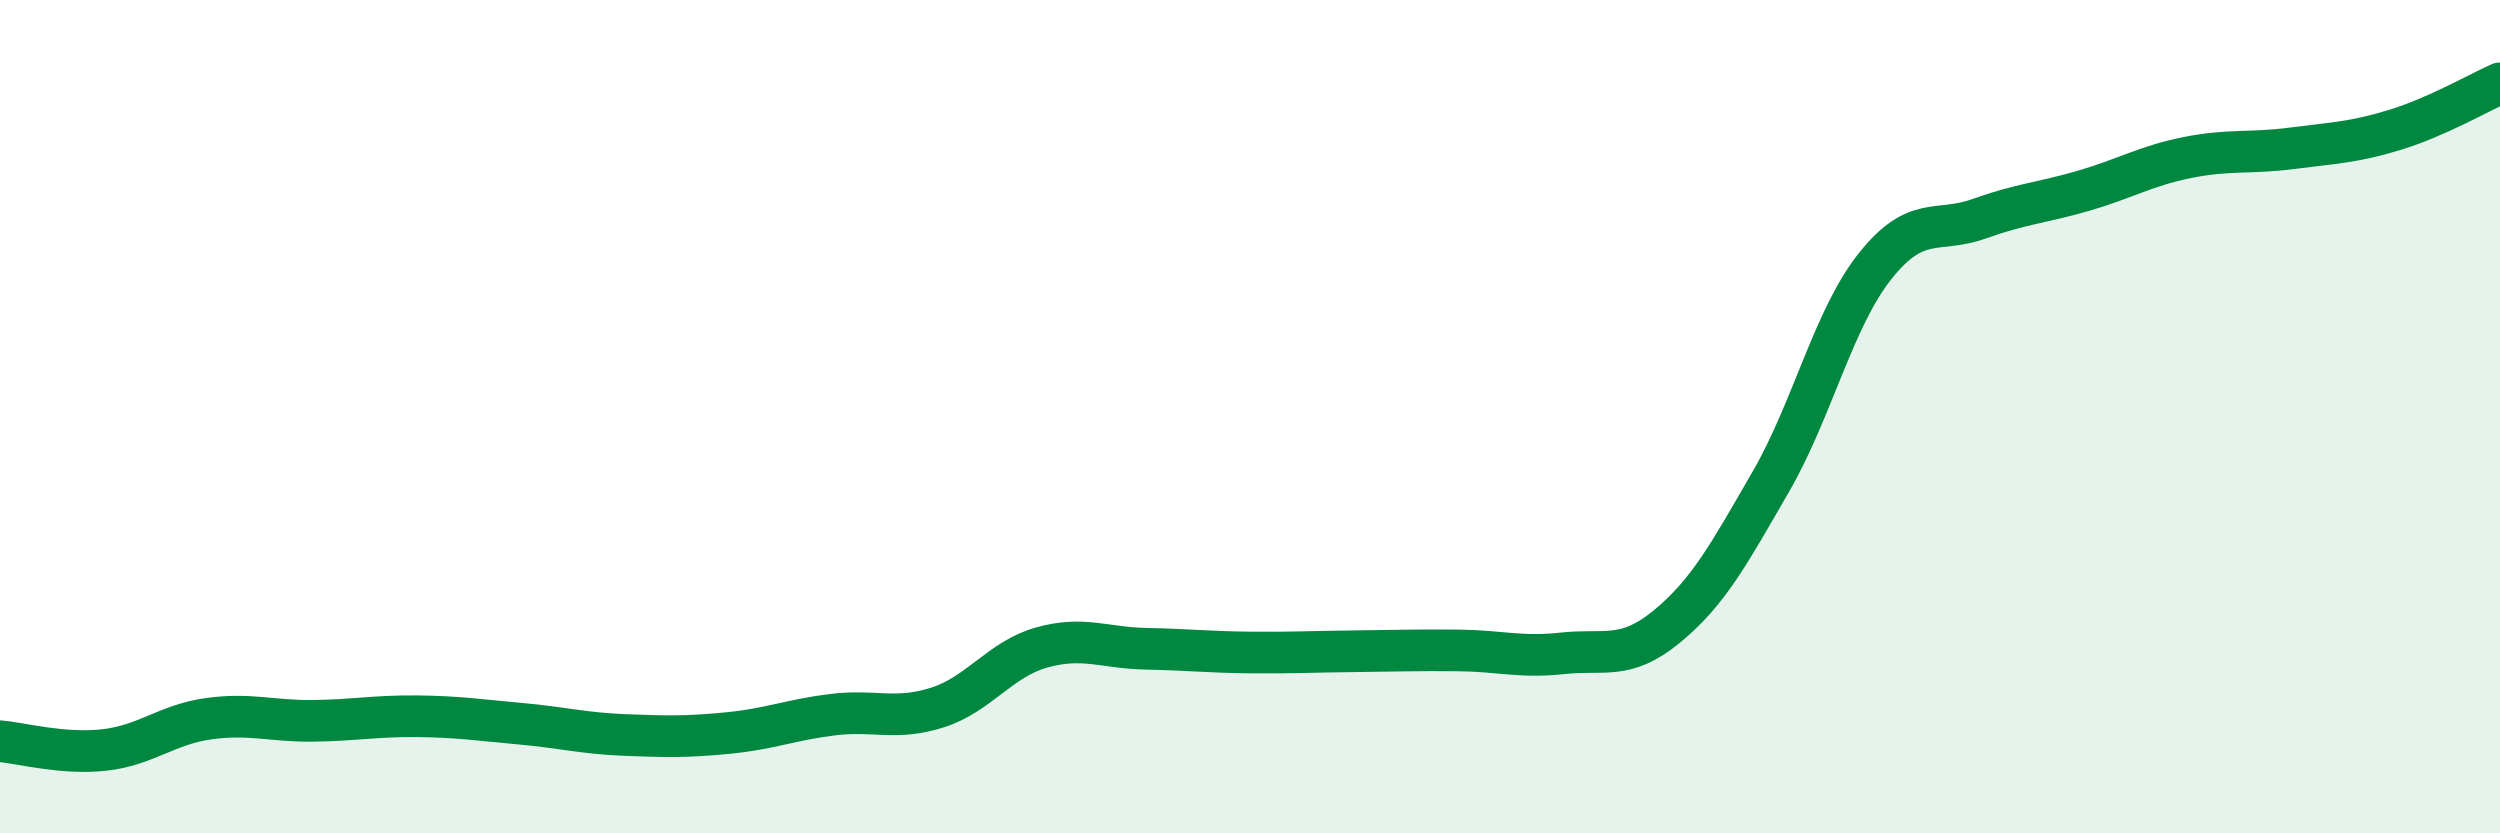
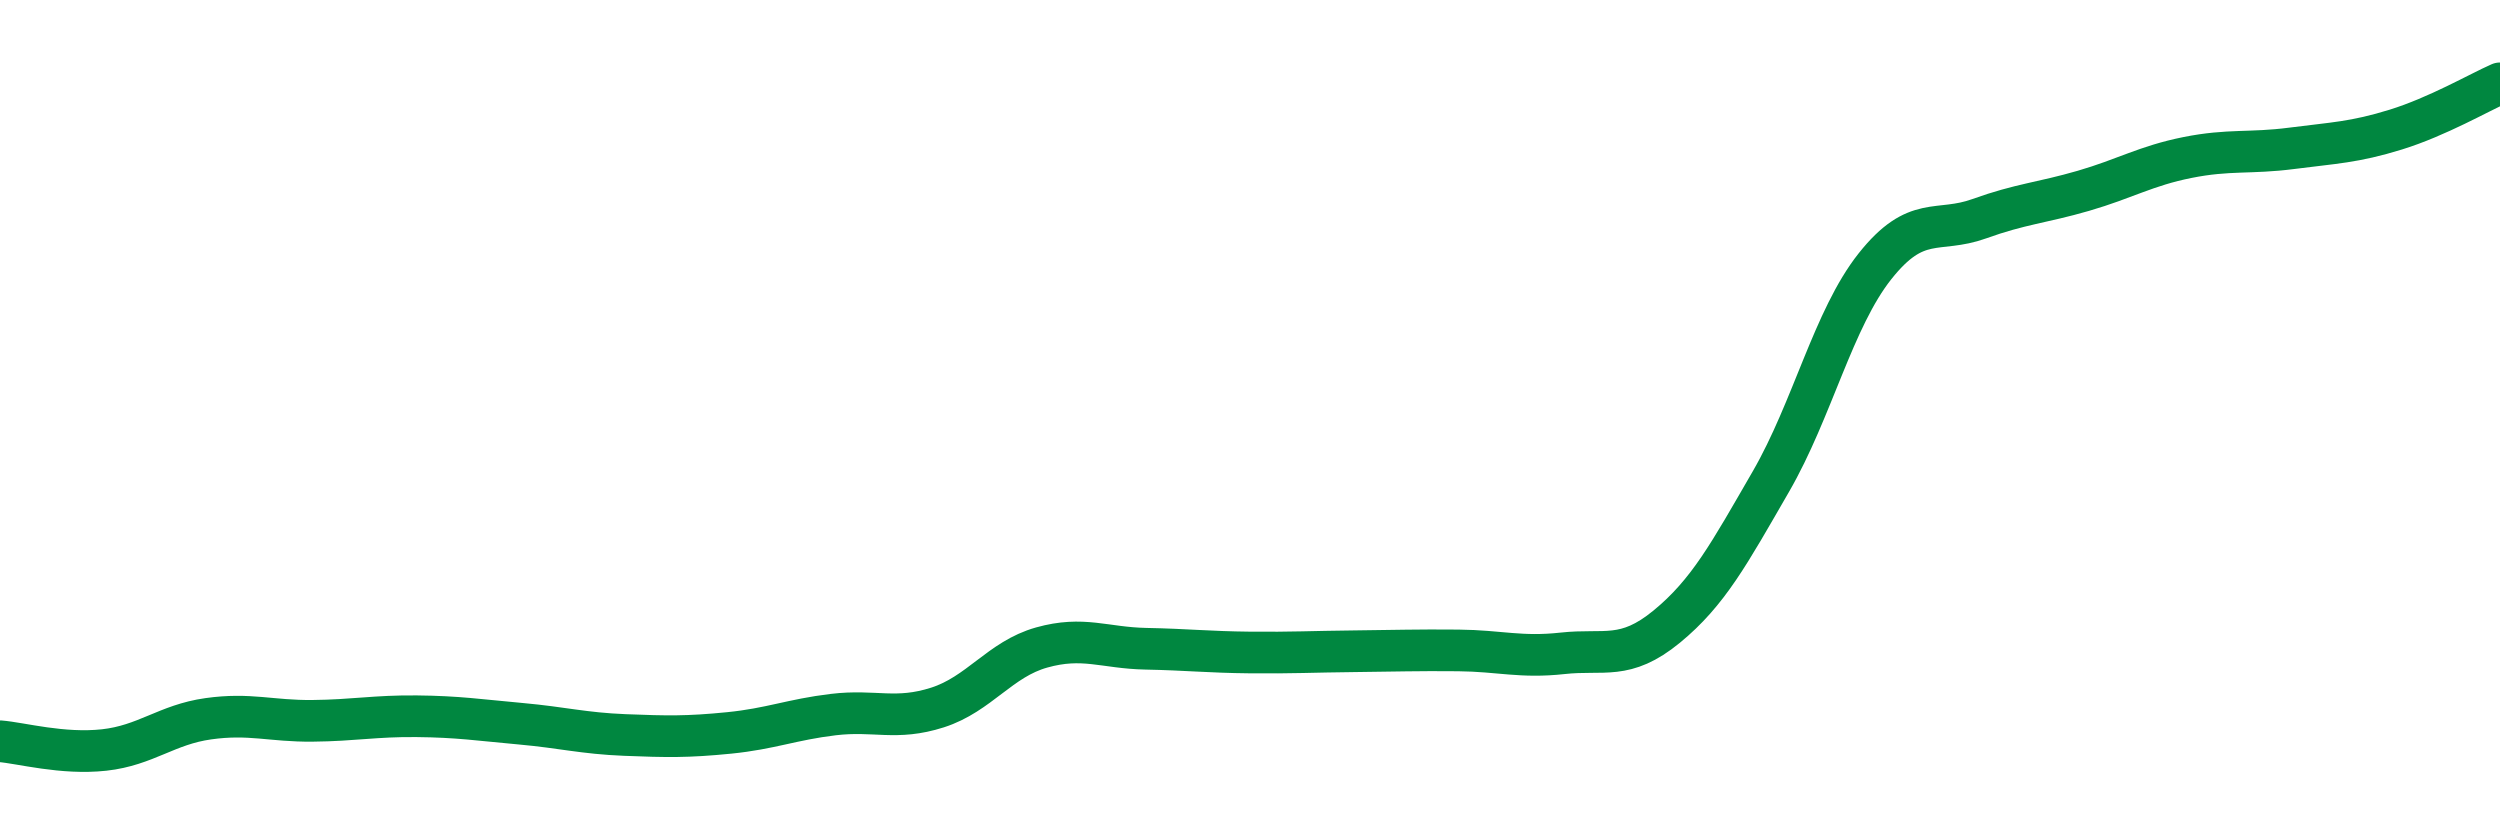
<svg xmlns="http://www.w3.org/2000/svg" width="60" height="20" viewBox="0 0 60 20">
-   <path d="M 0,17.79 C 0.5,17.83 1.5,18.11 2.5,18 C 3.5,17.89 4,17.39 5,17.25 C 6,17.11 6.5,17.31 7.5,17.3 C 8.5,17.29 9,17.18 10,17.19 C 11,17.2 11.5,17.28 12.5,17.37 C 13.5,17.46 14,17.6 15,17.64 C 16,17.68 16.5,17.69 17.5,17.59 C 18.5,17.49 19,17.27 20,17.15 C 21,17.03 21.5,17.3 22.5,16.98 C 23.5,16.66 24,15.82 25,15.54 C 26,15.26 26.5,15.55 27.5,15.57 C 28.5,15.59 29,15.65 30,15.66 C 31,15.67 31.5,15.64 32.5,15.63 C 33.5,15.62 34,15.6 35,15.61 C 36,15.62 36.5,15.79 37.5,15.68 C 38.5,15.57 39,15.86 40,15.04 C 41,14.22 41.5,13.29 42.5,11.56 C 43.5,9.83 44,7.65 45,6.39 C 46,5.13 46.5,5.61 47.5,5.25 C 48.5,4.89 49,4.87 50,4.58 C 51,4.29 51.5,3.98 52.5,3.78 C 53.5,3.58 54,3.69 55,3.56 C 56,3.43 56.5,3.42 57.5,3.11 C 58.5,2.8 59.5,2.22 60,2L60 20L0 20Z" fill="#008740" opacity="0.1" stroke-linecap="round" stroke-linejoin="round" />
  <path d="M 0,17.79 C 0.5,17.83 1.5,18.11 2.5,18 C 3.5,17.89 4,17.39 5,17.25 C 6,17.11 6.5,17.31 7.5,17.3 C 8.5,17.29 9,17.18 10,17.19 C 11,17.2 11.5,17.28 12.5,17.37 C 13.5,17.46 14,17.6 15,17.64 C 16,17.68 16.5,17.69 17.5,17.59 C 18.5,17.49 19,17.27 20,17.15 C 21,17.03 21.5,17.3 22.5,16.98 C 23.5,16.66 24,15.82 25,15.54 C 26,15.26 26.5,15.55 27.5,15.57 C 28.5,15.59 29,15.65 30,15.66 C 31,15.67 31.5,15.64 32.5,15.63 C 33.5,15.62 34,15.6 35,15.61 C 36,15.62 36.5,15.79 37.5,15.68 C 38.5,15.57 39,15.86 40,15.04 C 41,14.22 41.5,13.29 42.5,11.56 C 43.5,9.83 44,7.65 45,6.39 C 46,5.13 46.5,5.61 47.5,5.25 C 48.5,4.89 49,4.87 50,4.58 C 51,4.29 51.5,3.98 52.5,3.78 C 53.5,3.58 54,3.69 55,3.56 C 56,3.43 56.5,3.42 57.5,3.11 C 58.5,2.8 59.5,2.22 60,2" stroke="#008740" stroke-width="1" fill="none" stroke-linecap="round" stroke-linejoin="round" />
</svg>